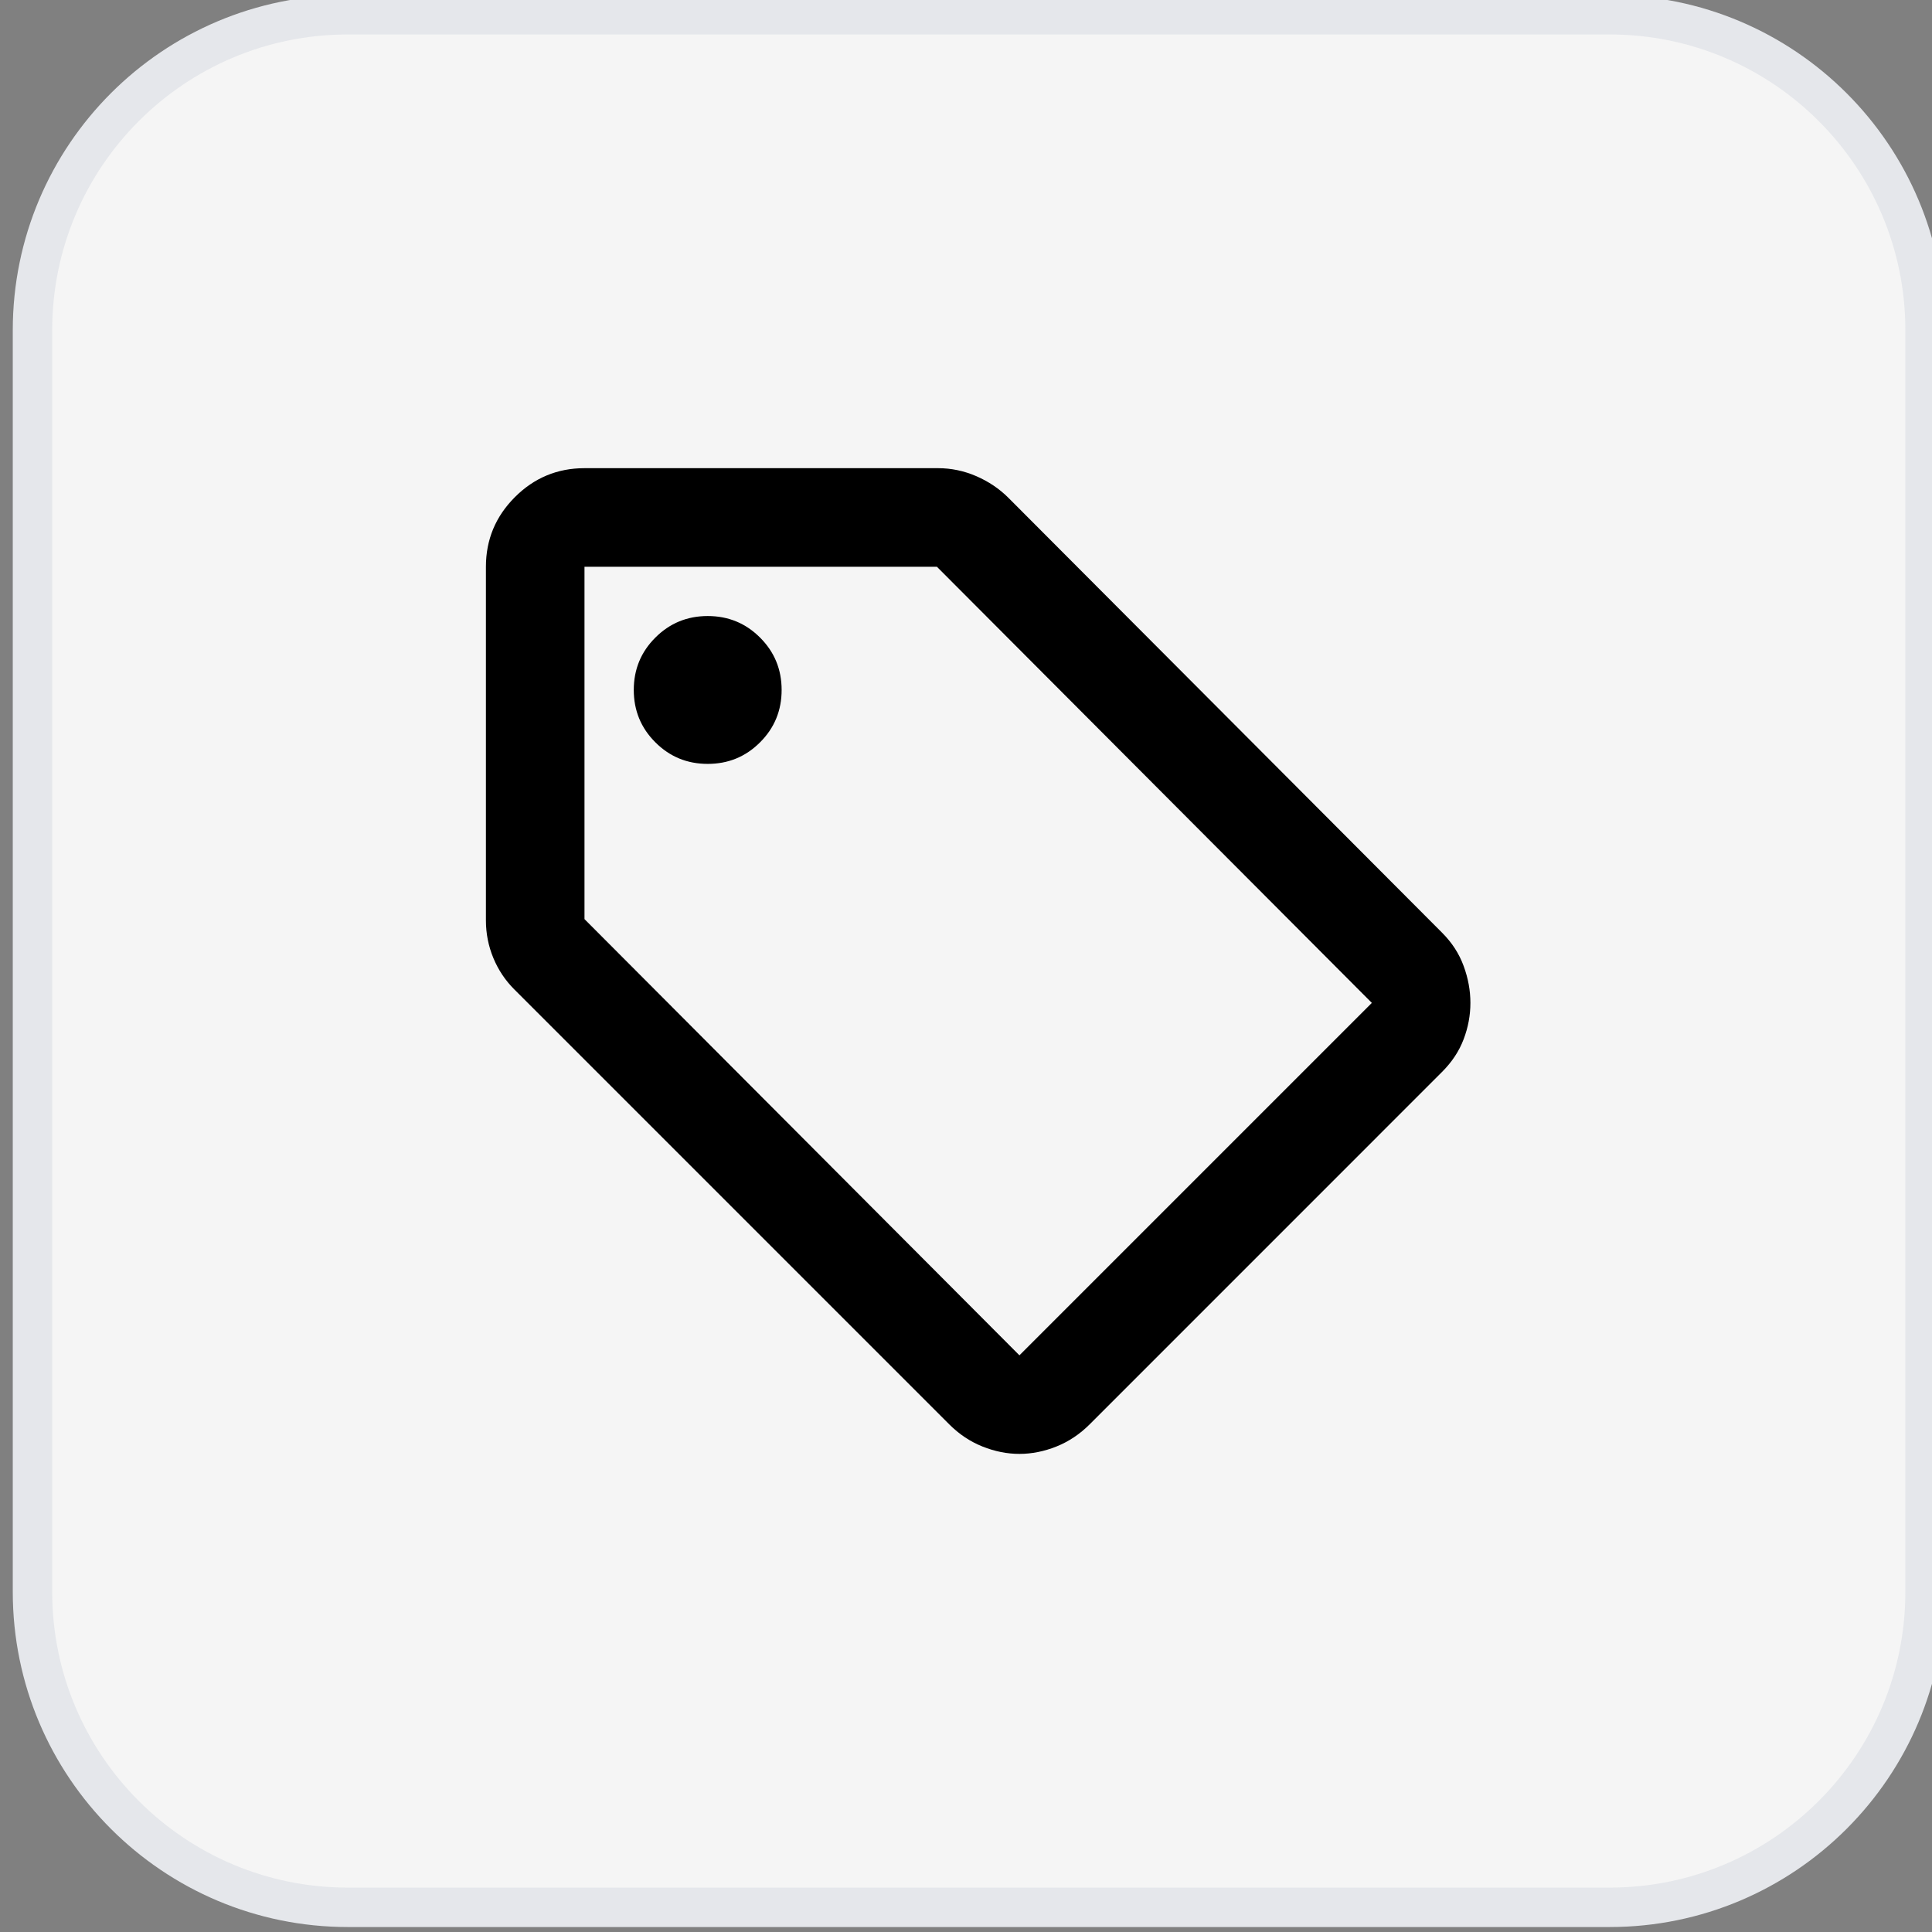
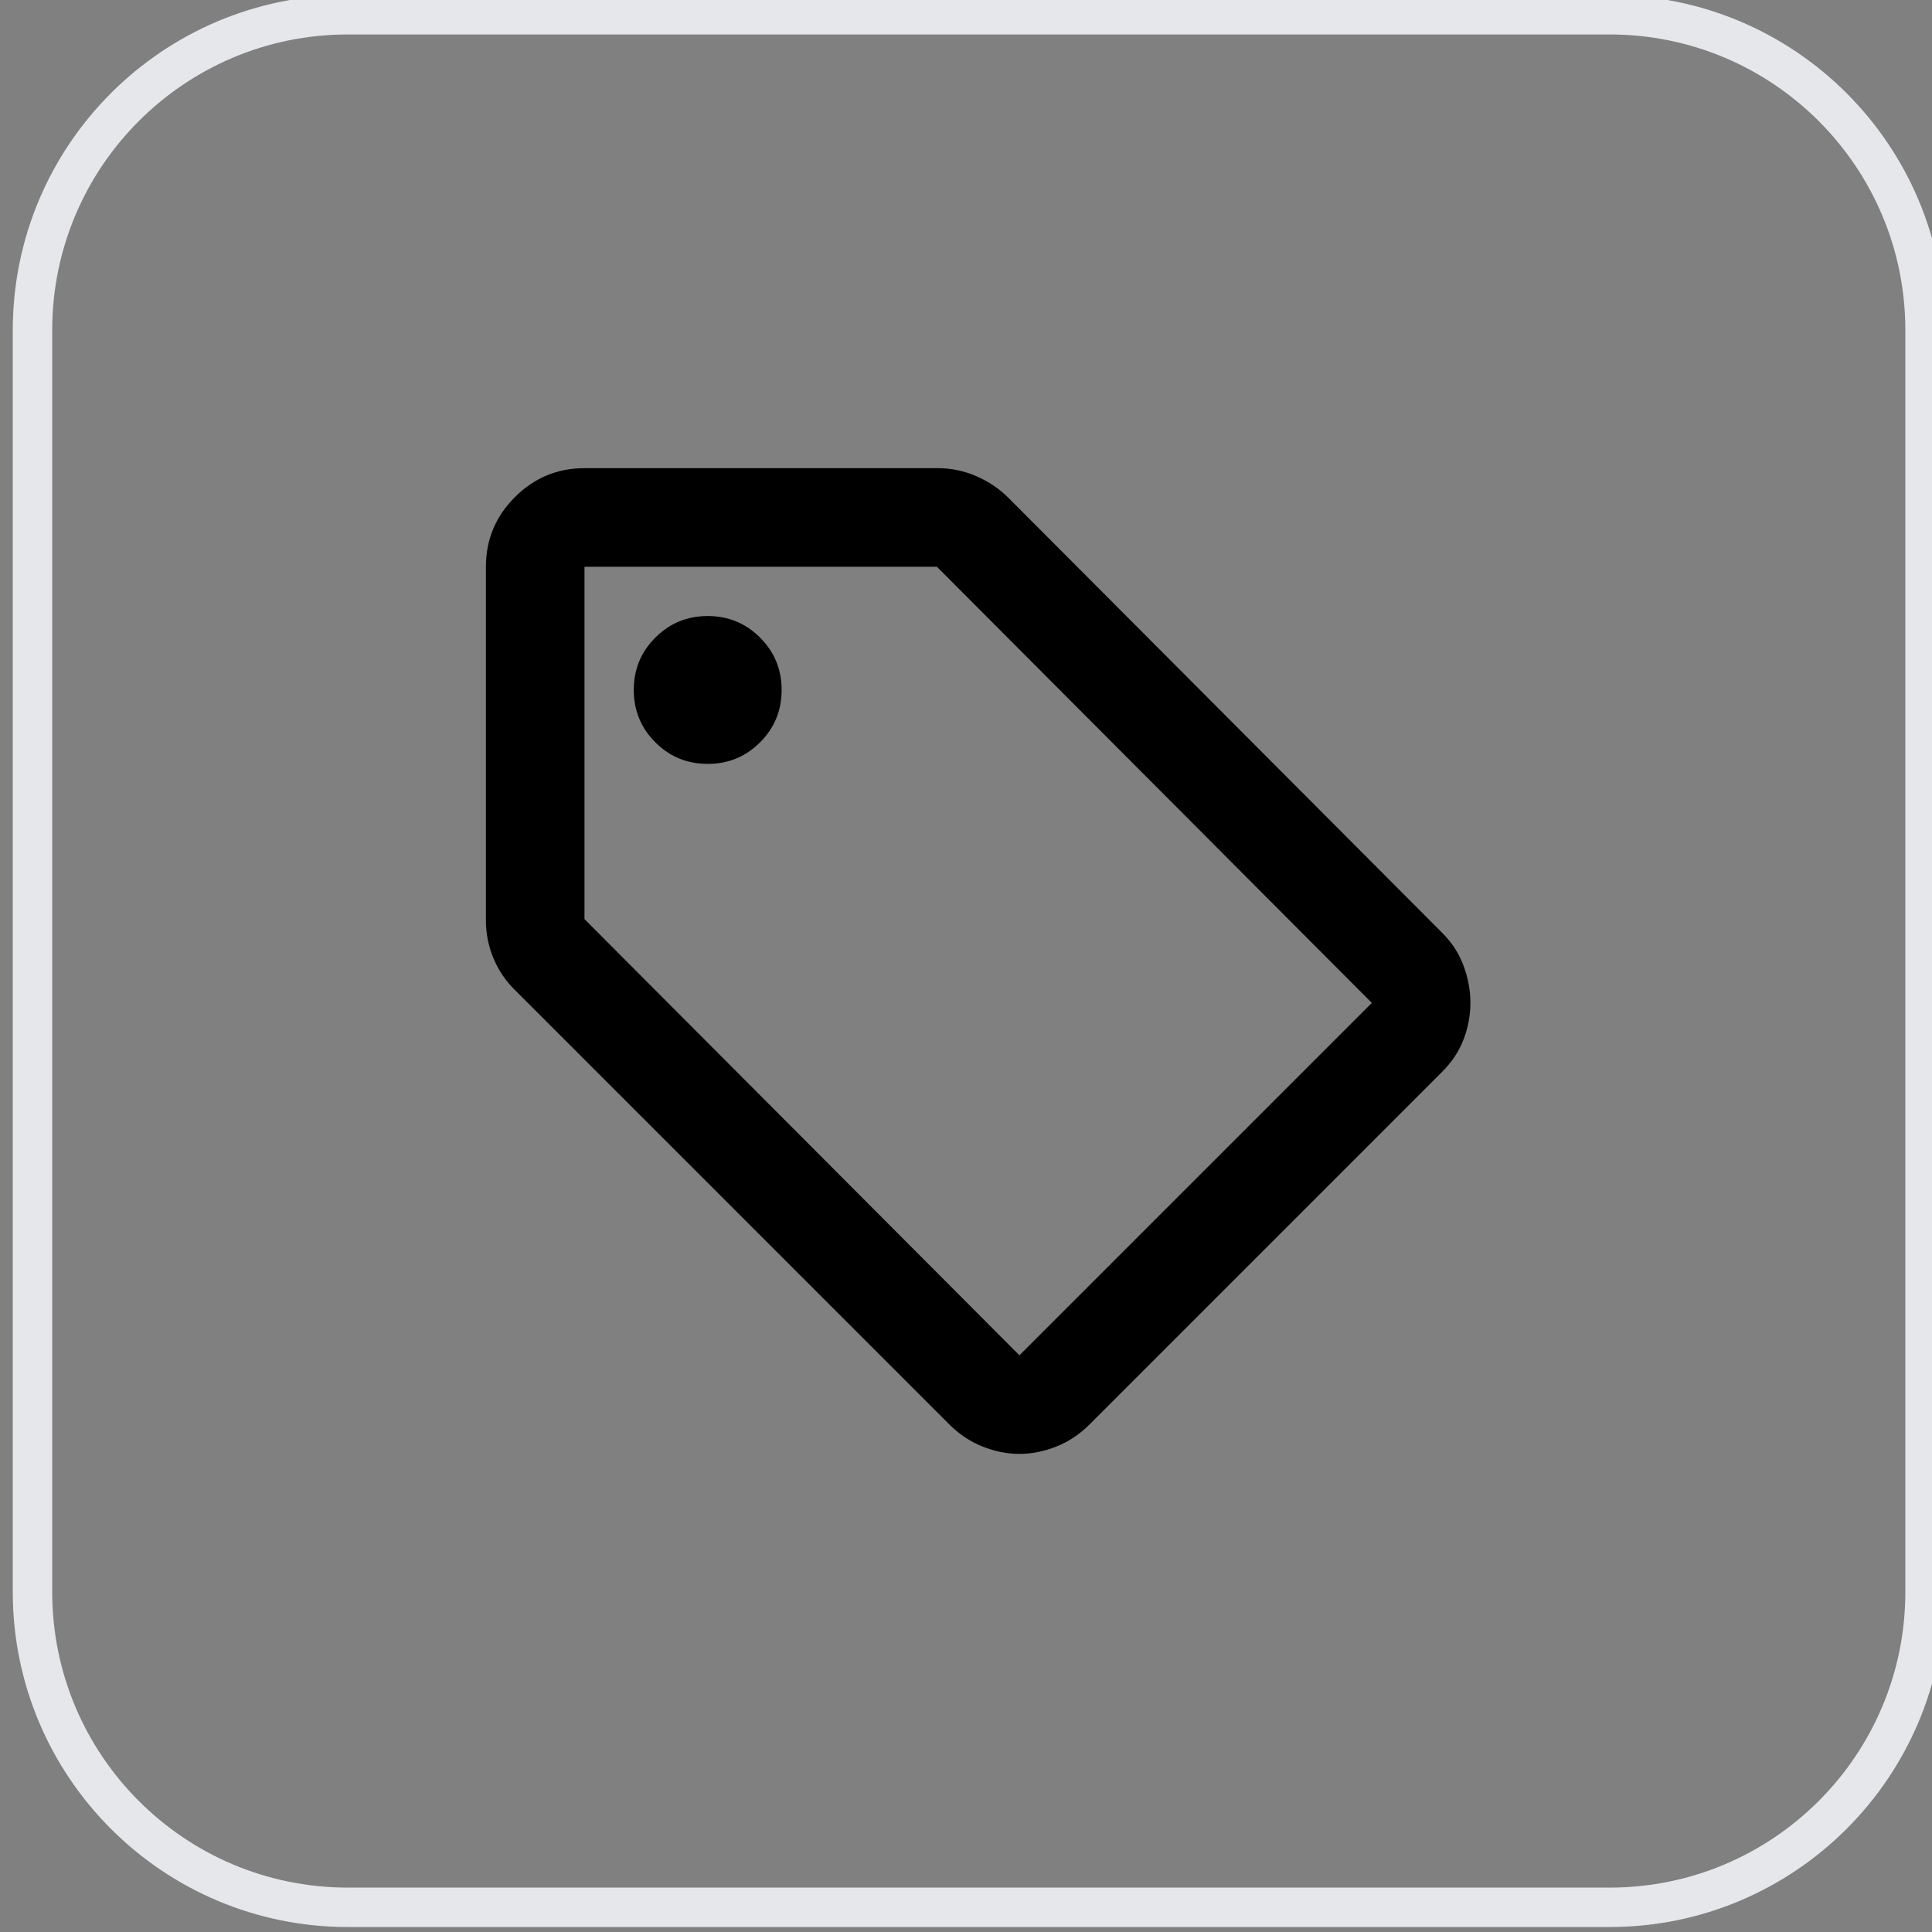
<svg xmlns="http://www.w3.org/2000/svg" width="49" height="49" viewBox="0 0 49 49" fill="none">
  <rect x="0" y="0" width="49" height="49" fill="#808080" stroke="none" />
-   <path d="M40.824 0.374C45.242 0.374 48.824 3.956 48.824 8.374V40.374C48.824 44.792 45.242 48.374 40.824 48.374H8.824C4.406 48.374 0.824 44.792 0.824 40.374V8.374C0.824 3.956 4.406 0.374 8.824 0.374H40.824Z" fill="#F5F5F5" />
  <path d="M40.824 0.374C45.242 0.374 48.824 3.956 48.824 8.374V40.374C48.824 44.792 45.242 48.374 40.824 48.374H8.824C4.406 48.374 0.824 44.792 0.824 40.374V8.374C0.824 3.956 4.406 0.374 8.824 0.374H40.824Z" stroke="#E5E7EB" />
  <path d="M36.574 27.186L27.637 36.124C27.387 36.374 27.105 36.562 26.793 36.687C26.48 36.812 26.168 36.874 25.855 36.874C25.543 36.874 25.23 36.812 24.918 36.687C24.605 36.562 24.324 36.374 24.074 36.124L13.043 25.093C12.814 24.864 12.637 24.598 12.512 24.296C12.387 23.994 12.324 23.676 12.324 23.343V14.374C12.324 13.687 12.569 13.098 13.059 12.608C13.548 12.119 14.137 11.874 14.824 11.874H23.793C24.126 11.874 24.449 11.942 24.762 12.077C25.074 12.213 25.345 12.395 25.574 12.624L36.574 23.655C36.824 23.905 37.007 24.186 37.121 24.499C37.236 24.811 37.293 25.124 37.293 25.436C37.293 25.749 37.236 26.056 37.121 26.358C37.007 26.66 36.824 26.936 36.574 27.186ZM25.855 34.374L34.793 25.436L23.762 14.374H14.824V23.311L25.855 34.374ZM17.949 19.374C18.47 19.374 18.913 19.192 19.277 18.827C19.642 18.463 19.824 18.02 19.824 17.499C19.824 16.978 19.642 16.535 19.277 16.171C18.913 15.806 18.47 15.624 17.949 15.624C17.428 15.624 16.986 15.806 16.621 16.171C16.256 16.535 16.074 16.978 16.074 17.499C16.074 18.02 16.256 18.463 16.621 18.827C16.986 19.192 17.428 19.374 17.949 19.374Z" fill="black" />
</svg>